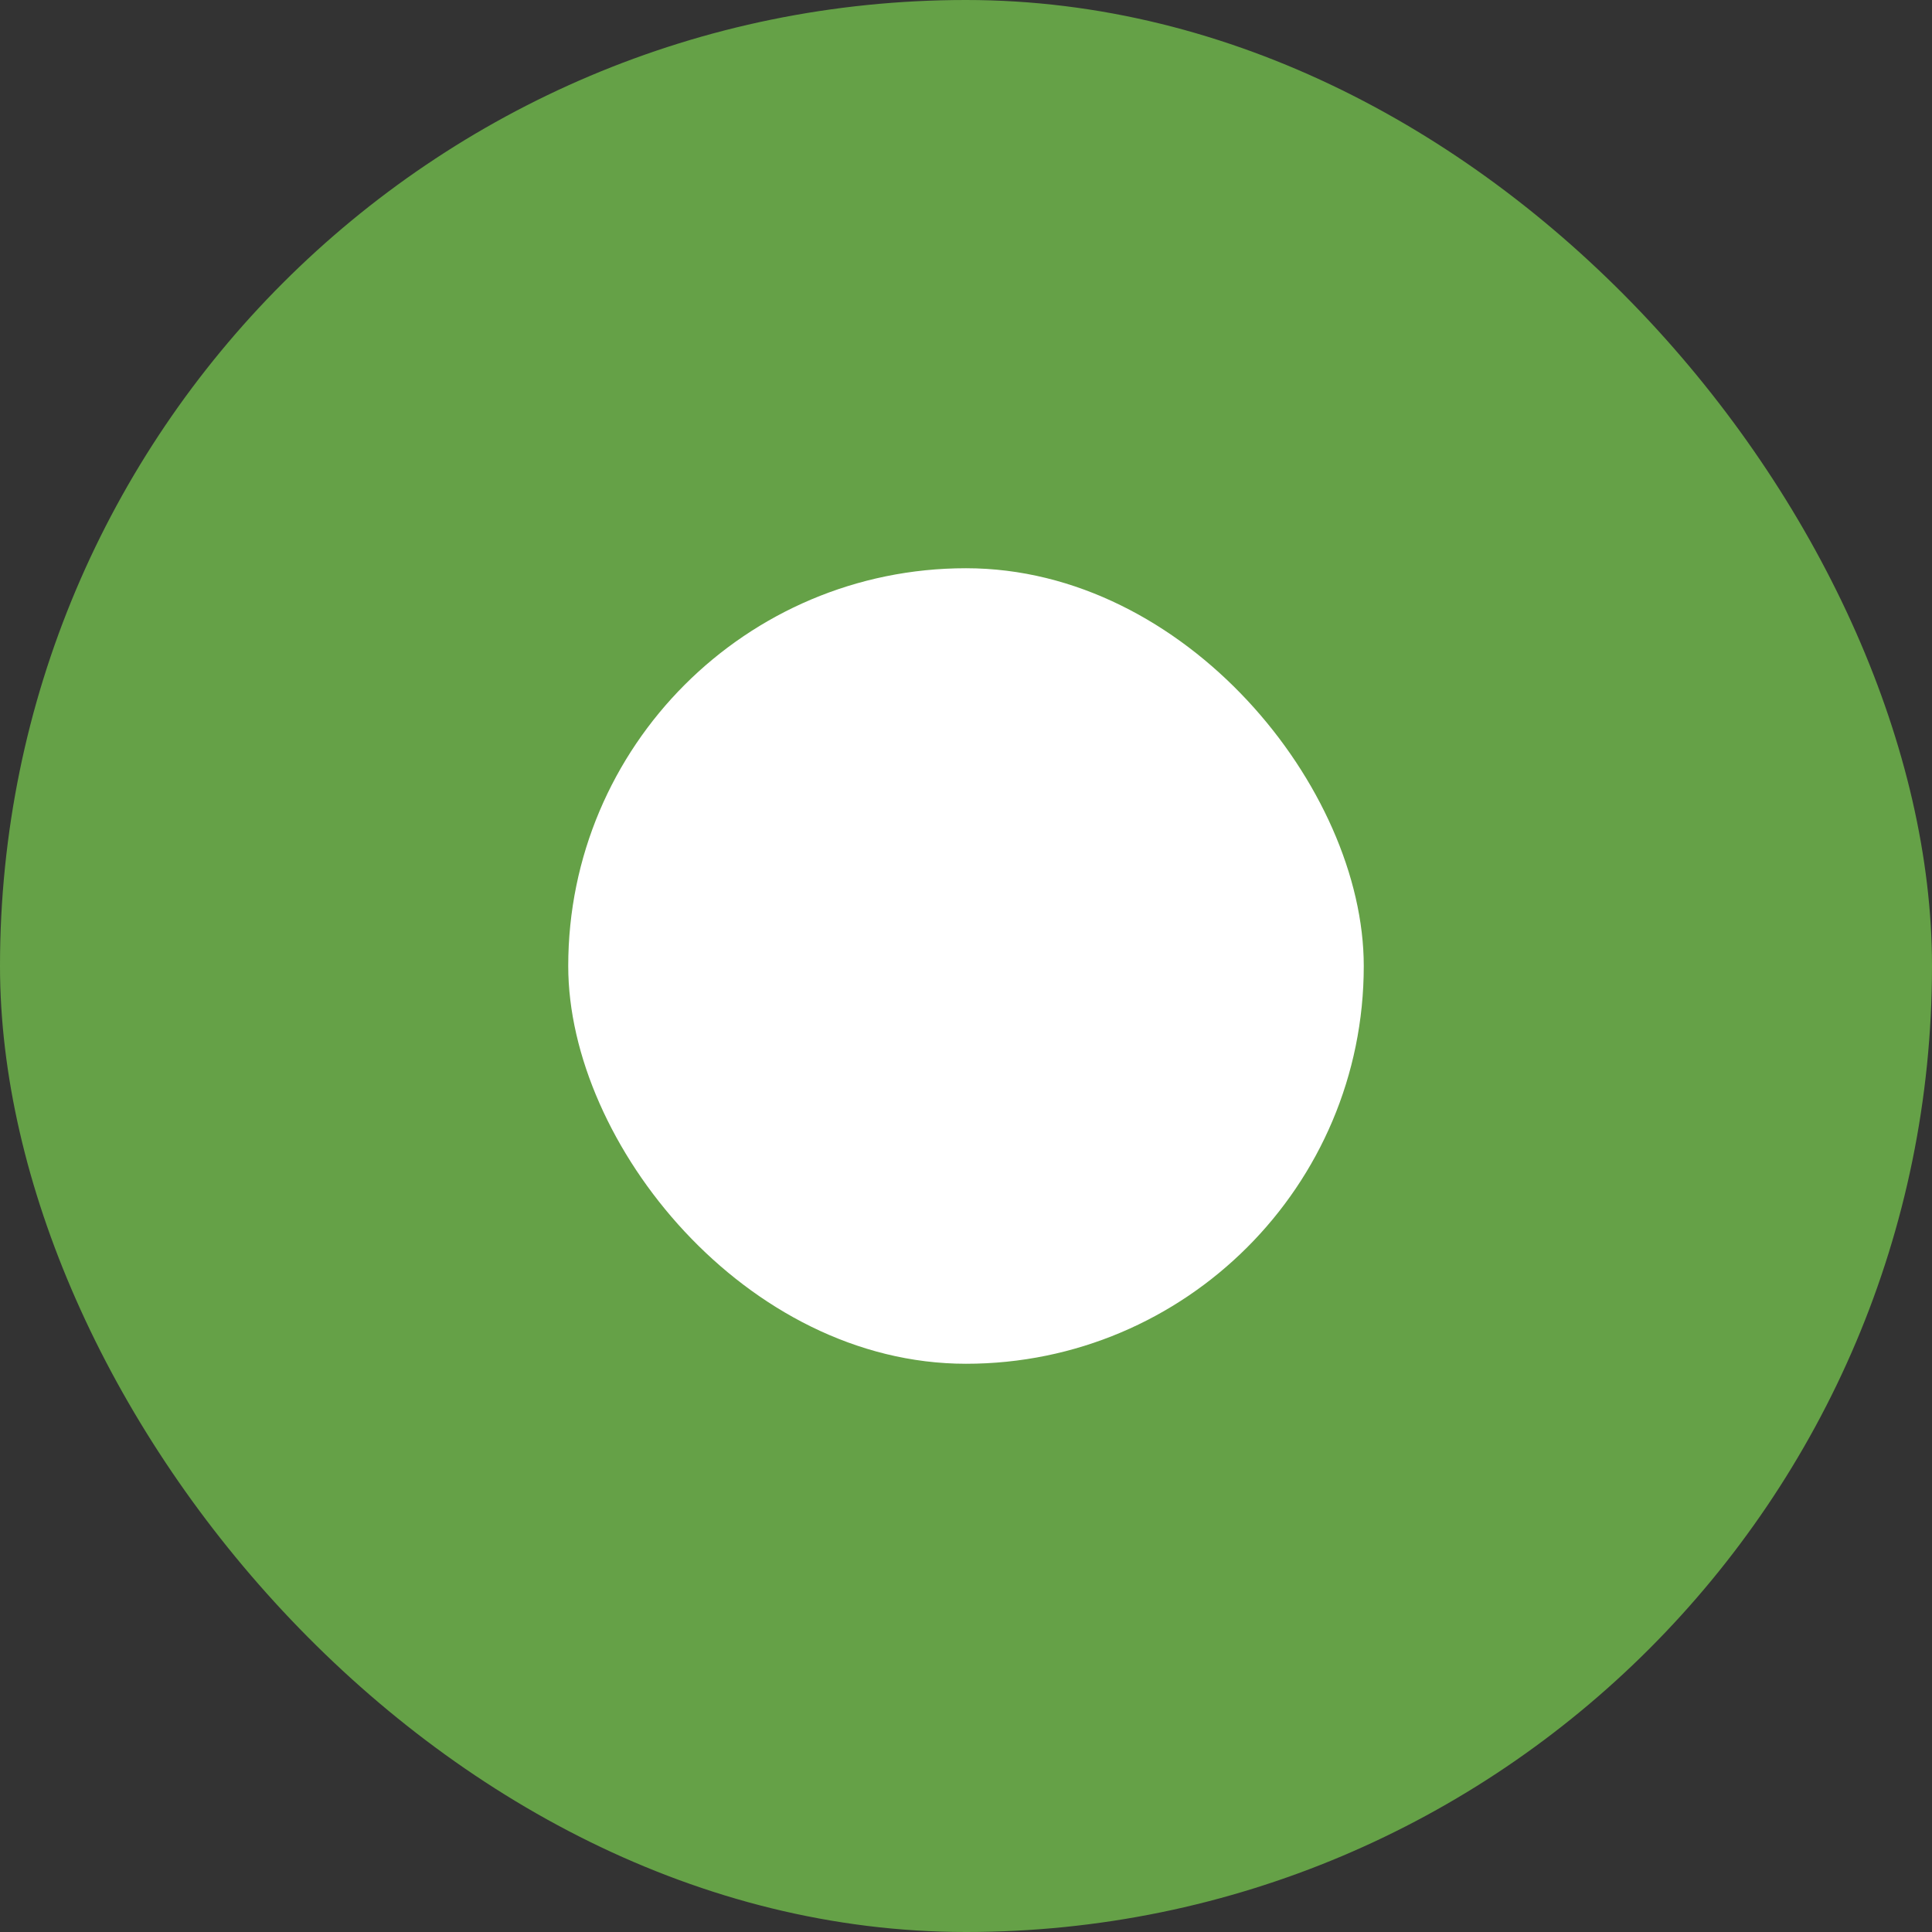
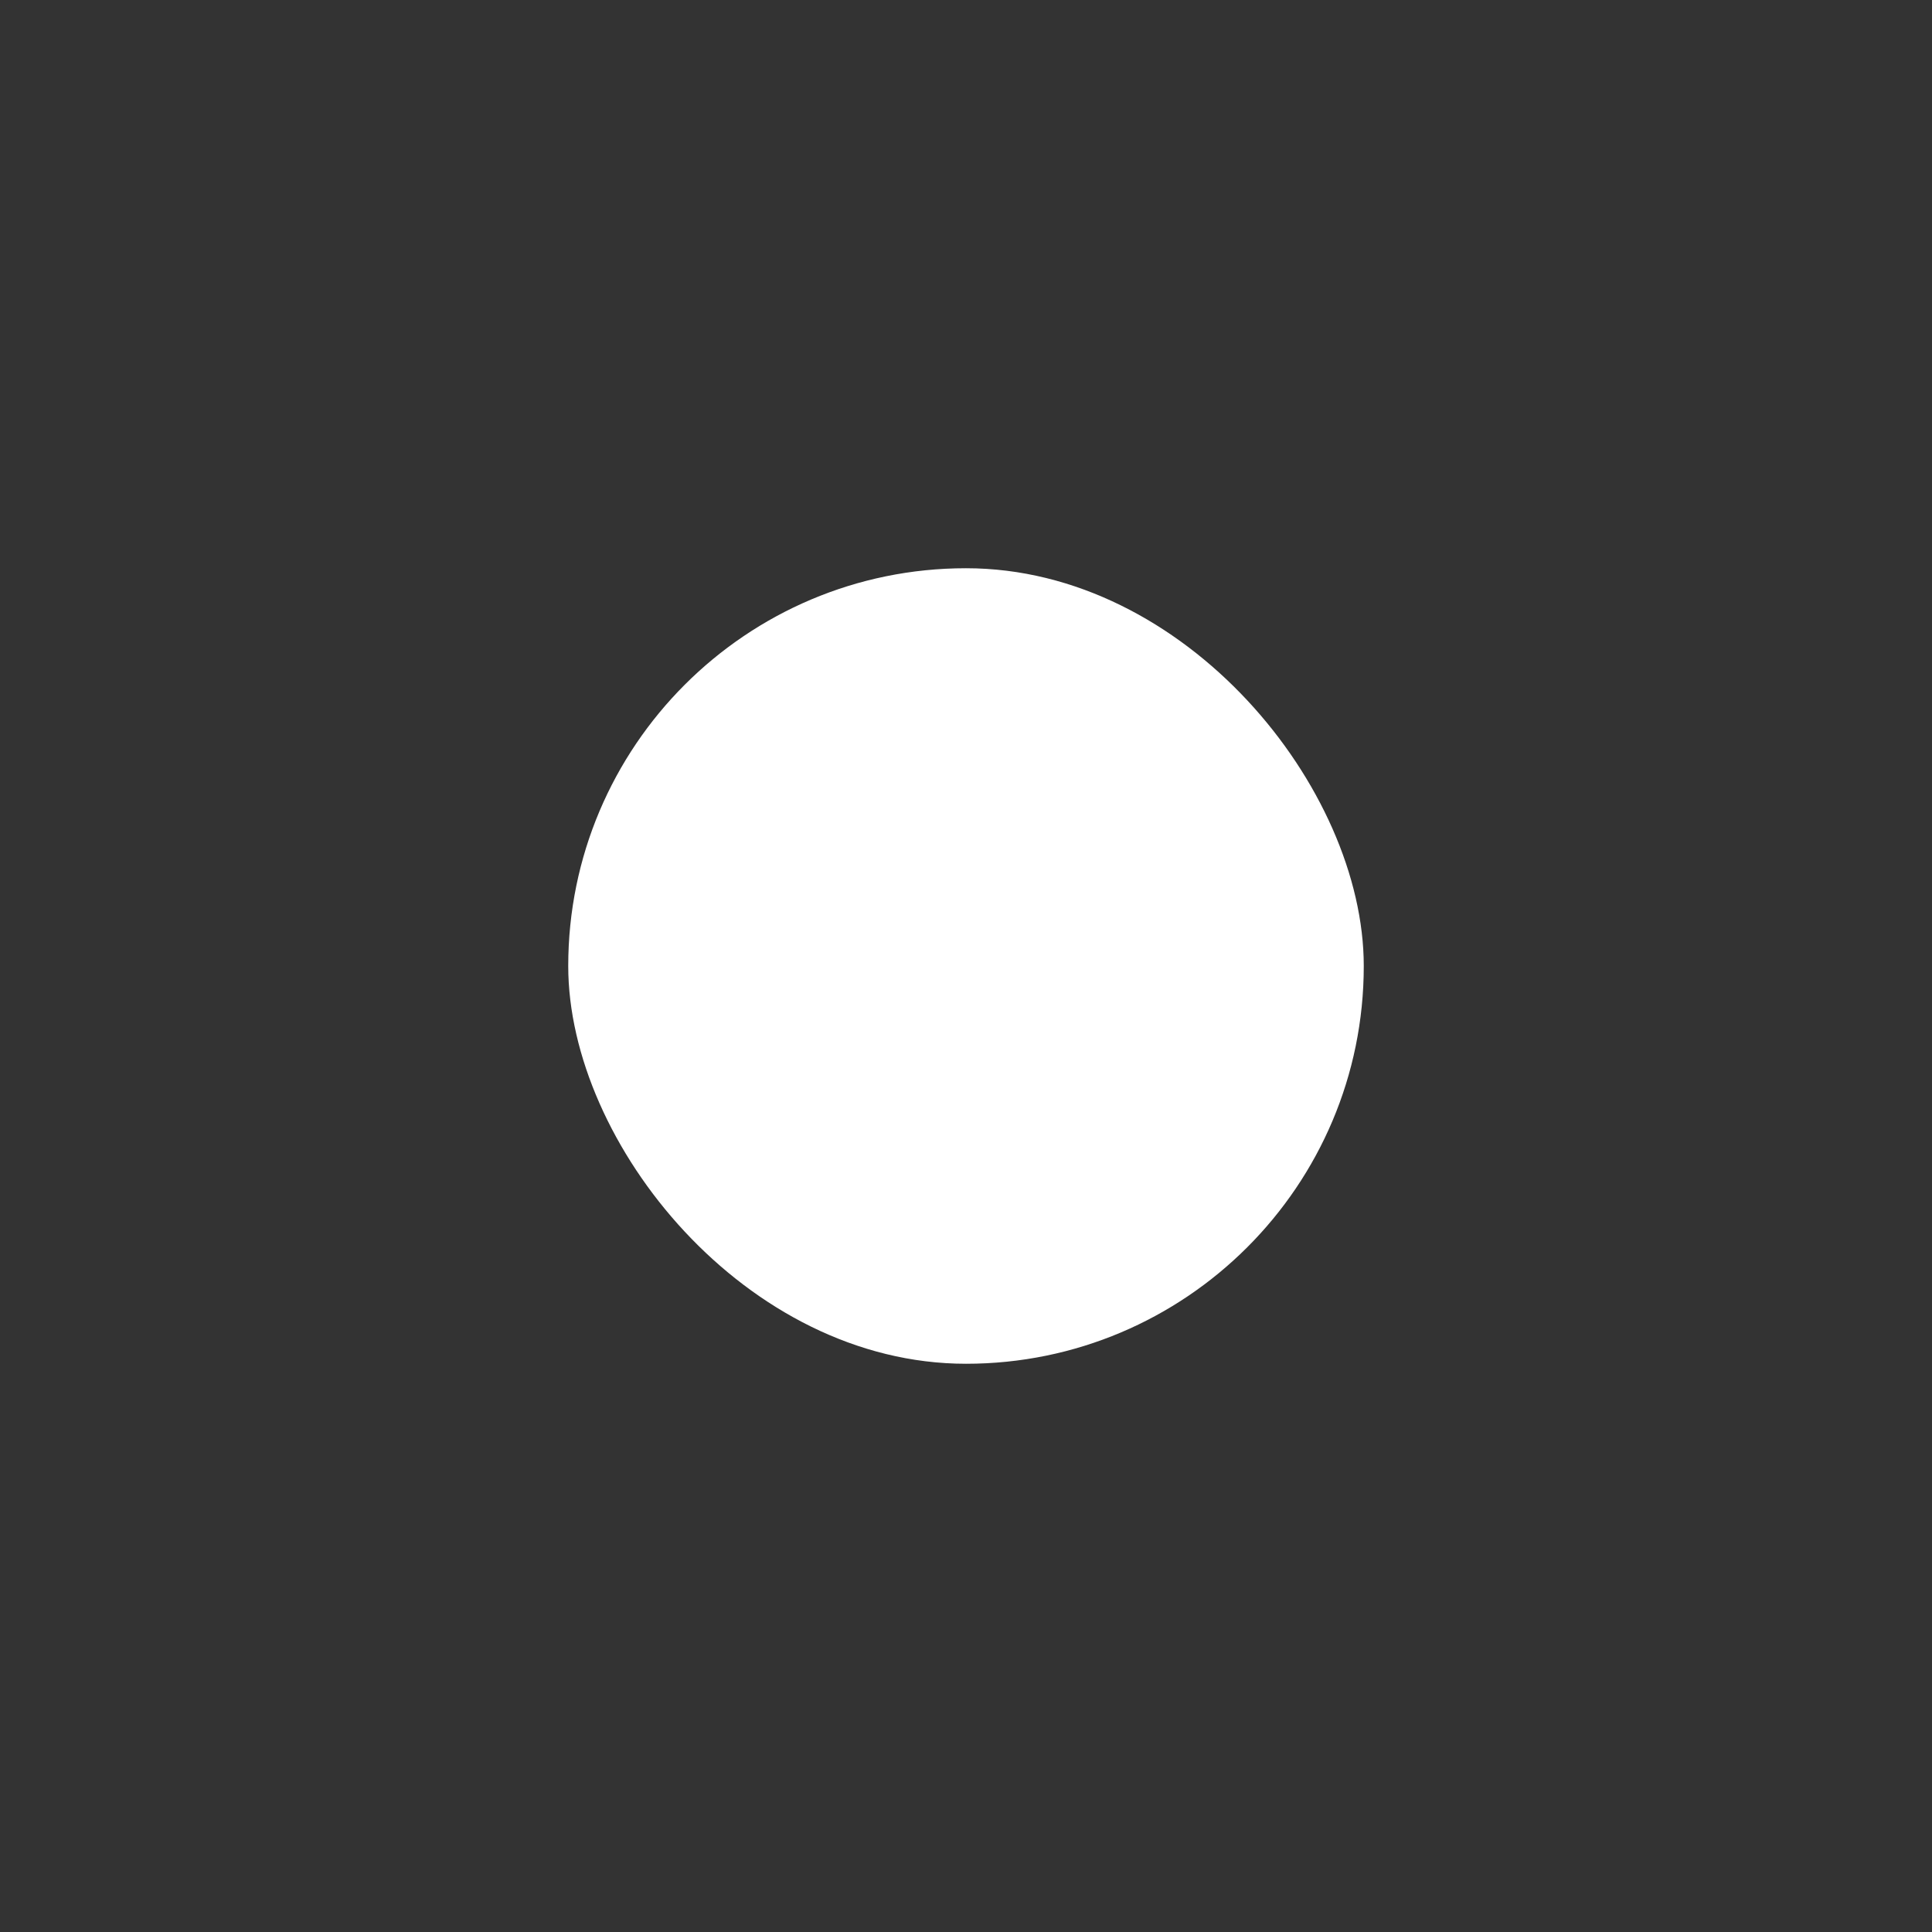
<svg xmlns="http://www.w3.org/2000/svg" width="17" height="17" viewBox="0 0 17 17">
  <rect x="0" y="0" width="17" height="17" fill="#333333" stroke="none" />
  <g id="Group_39054" data-name="Group 39054" transform="translate(-436 -1650)">
-     <rect id="Rectangle_5237" data-name="Rectangle 5237" width="17" height="17" rx="8.5" transform="translate(436 1650)" fill="#65a147" />
    <rect id="Rectangle_5320" data-name="Rectangle 5320" width="7" height="7" rx="3.5" transform="translate(441 1655)" fill="#fff" />
  </g>
</svg>